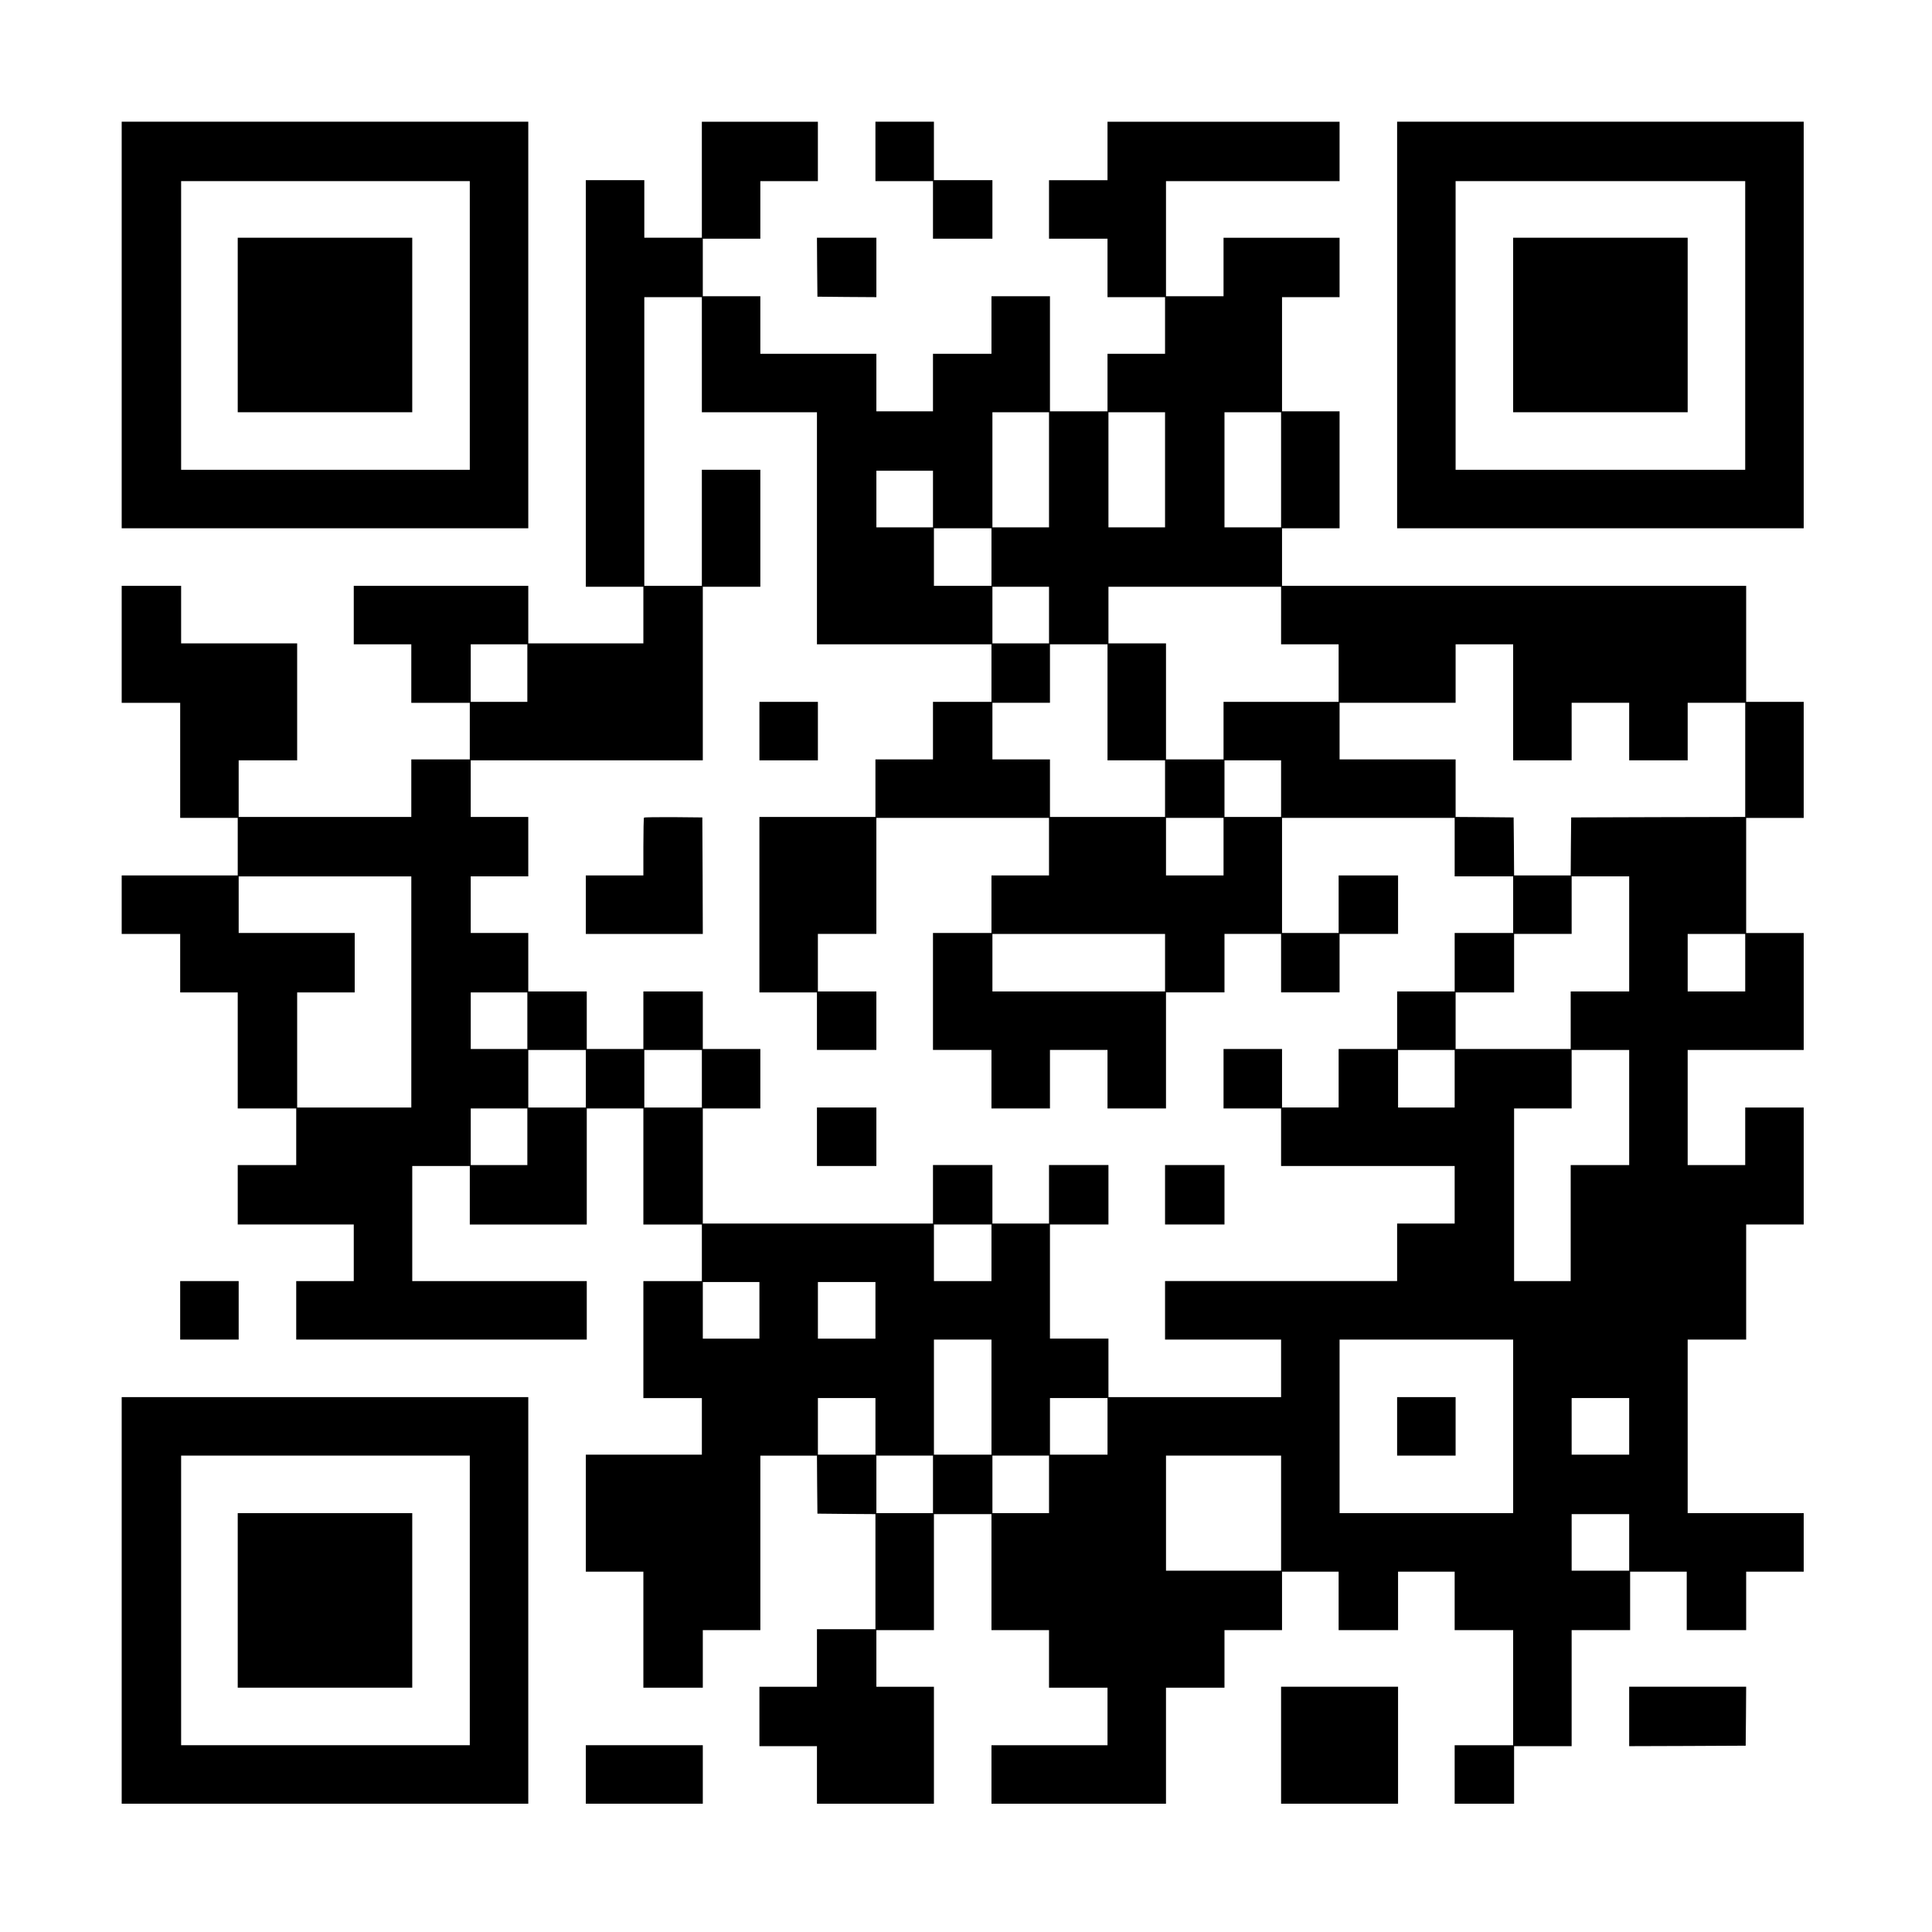
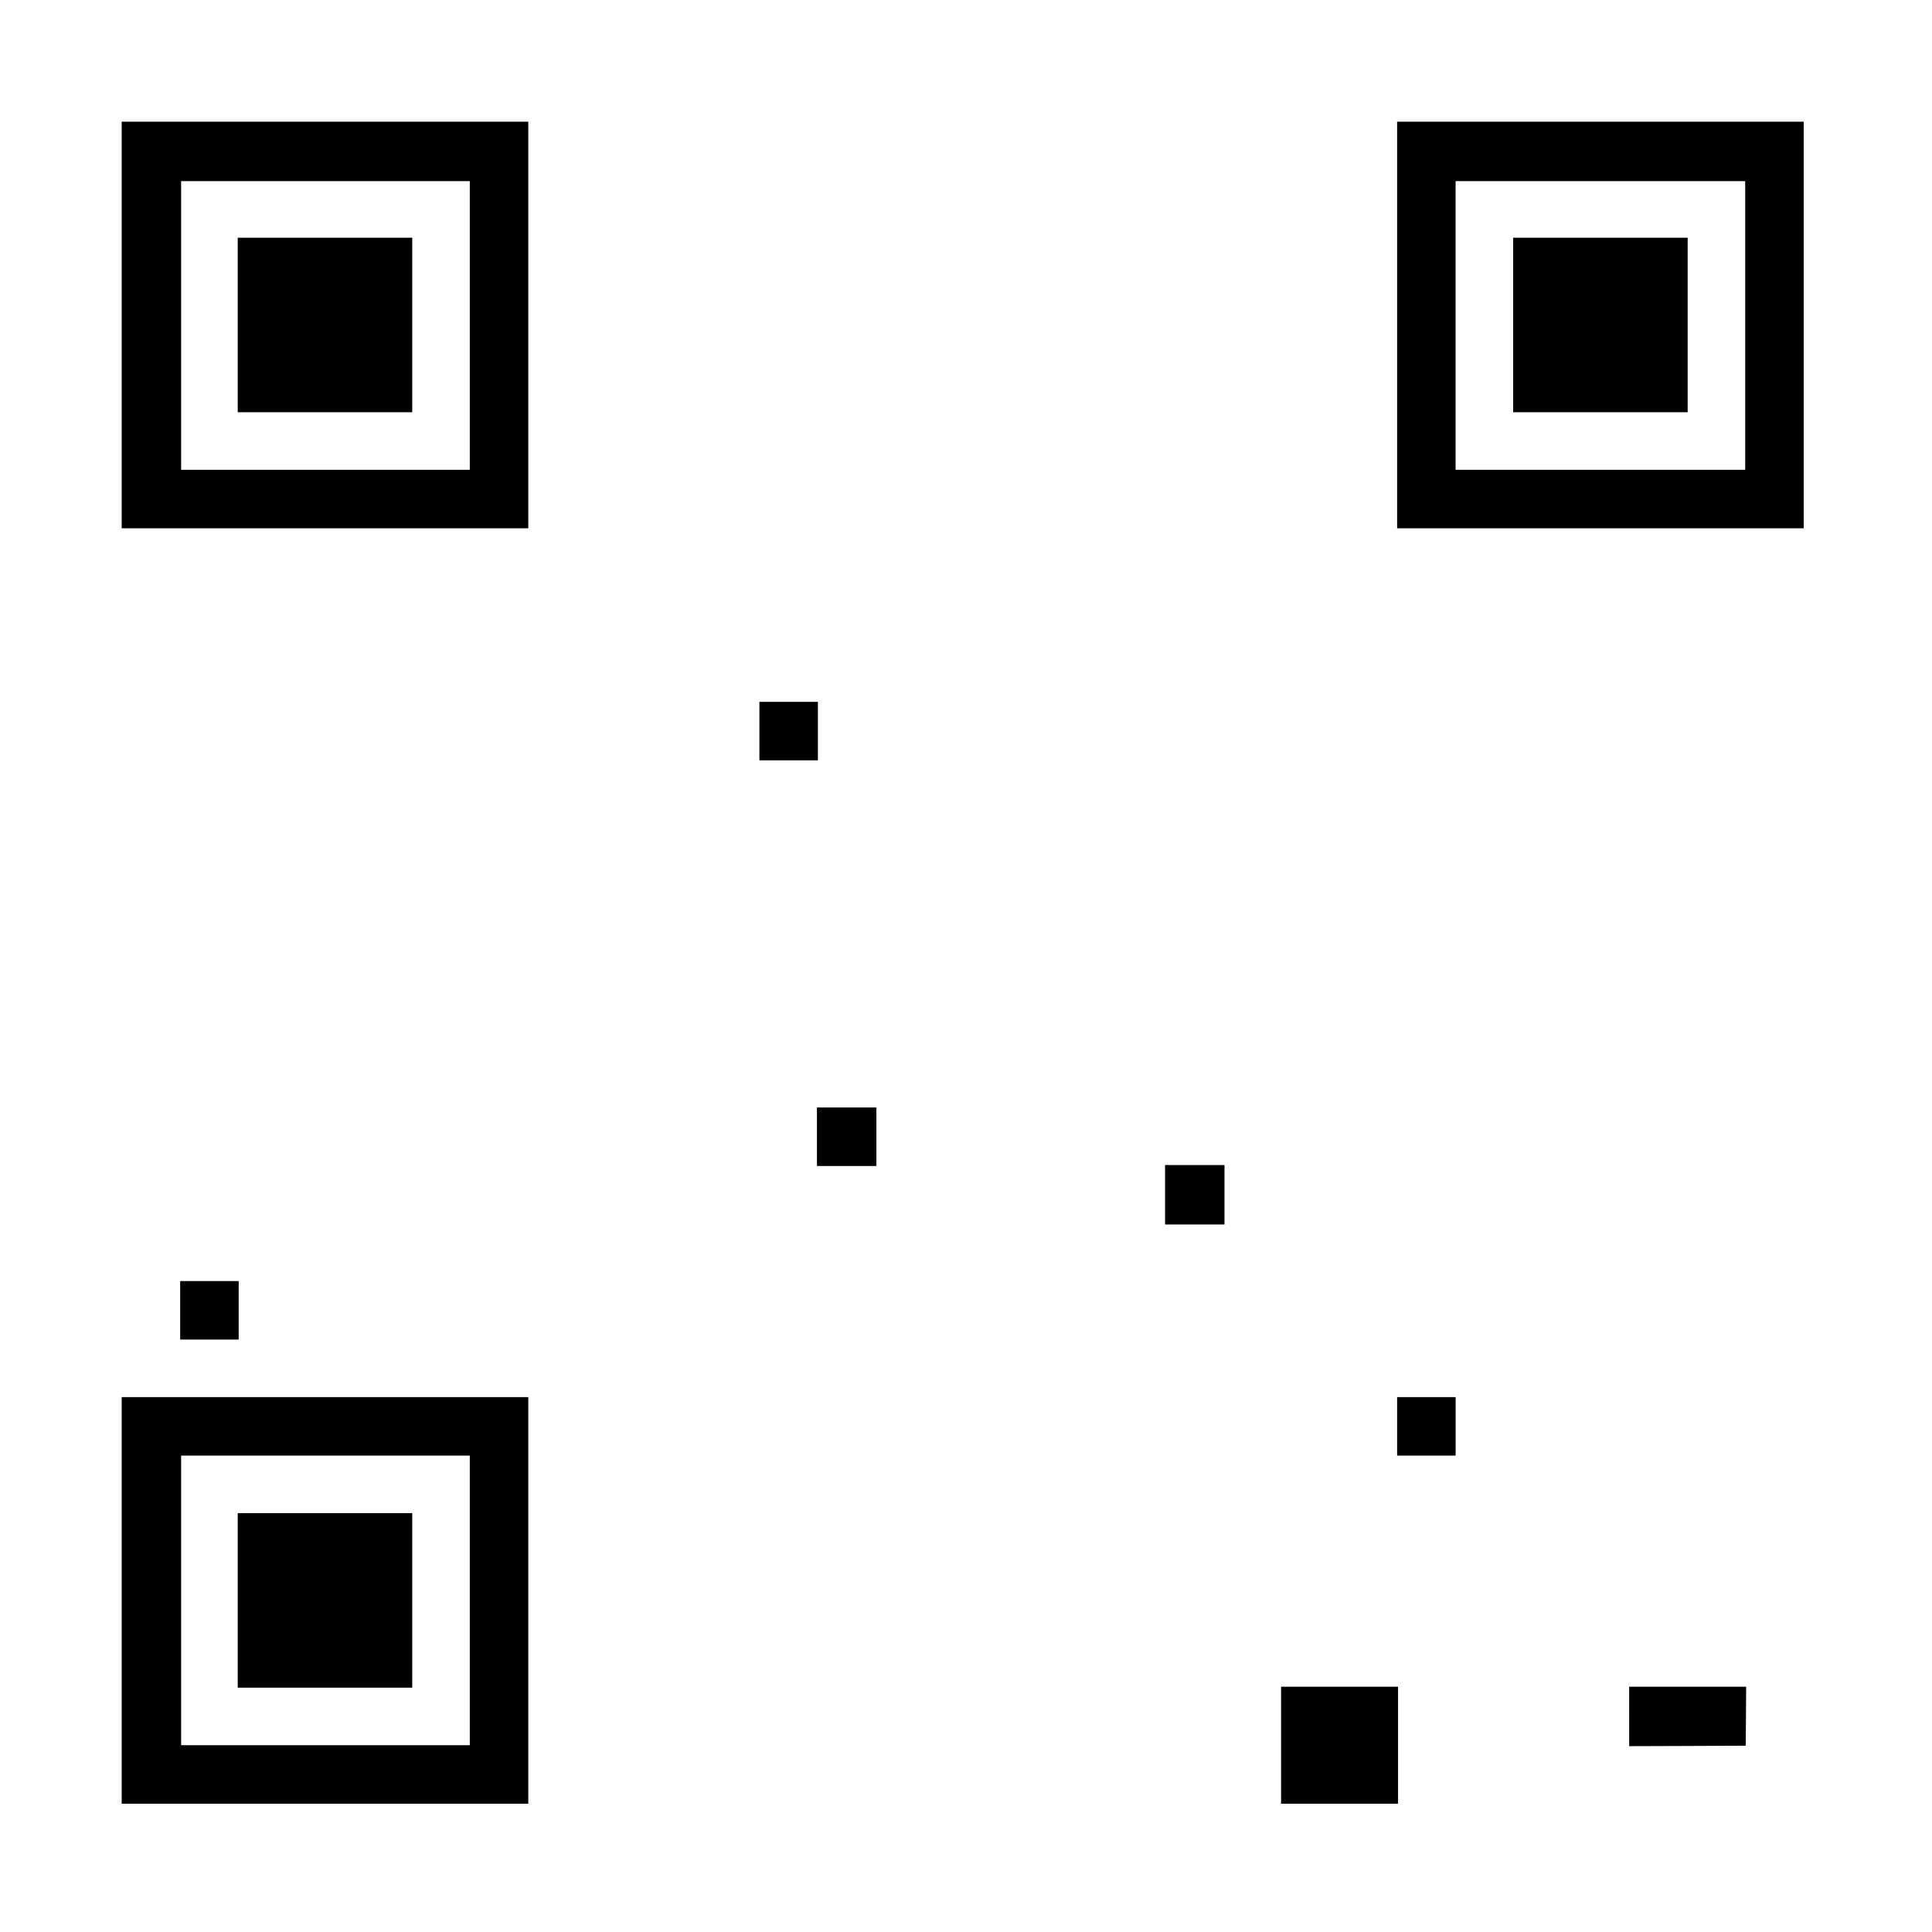
<svg xmlns="http://www.w3.org/2000/svg" version="1.0" width="2048" height="2048" viewBox="0 0 2048 2048" preserveAspectRatio="xMidYMid meet">
  <g transform="translate(0,2048) scale(0.1,-0.1)" fill="#000000" stroke="none">
    <path d="M1290 17035 l0 -2155 2155 0 2155 0 0 2155 0 2155 -2155 0 -2155 0 0 -2155z m3690 -5 l0 -1530 -1530 0 -1530 0 0 1530 0 1530 1530 0 1530 0 0 -1530z" />
    <path d="M2520 17035 l0 -925 925 0 925 0 0 925 0 925 -925 0 -925 0 0 -925z" />
-     <path d="M7440 18575 l0 -615 -305 0 -305 0 0 305 0 305 -310 0 -310 0 0 -2155 0 -2155 305 0 305 0 0 -300 0 -300 -610 0 -610 0 0 305 0 305 -925 0 -925 0 0 -310 0 -310 305 0 305 0 0 -310 0 -310 310 0 310 0 0 -300 0 -300 -310 0 -310 0 0 -305 0 -305 -915 0 -915 0 0 300 0 300 310 0 310 0 0 620 0 620 -615 0 -615 0 0 305 0 305 -315 0 -315 0 0 -620 0 -620 310 0 310 0 0 -610 0 -610 305 0 305 0 0 -305 0 -305 -615 0 -615 0 0 -310 0 -310 310 0 310 0 0 -310 0 -310 305 0 305 0 0 -615 0 -615 310 0 310 0 0 -300 0 -300 -310 0 -310 0 0 -315 0 -315 615 0 615 0 0 -300 0 -300 -305 0 -305 0 0 -310 0 -310 1540 0 1540 0 0 310 0 310 -925 0 -925 0 0 610 0 610 305 0 305 0 0 -310 0 -310 620 0 620 0 0 615 0 615 300 0 300 0 0 -615 0 -615 310 0 310 0 0 -300 0 -300 -310 0 -310 0 0 -620 0 -620 310 0 310 0 0 -300 0 -300 -615 0 -615 0 0 -620 0 -620 305 0 305 0 0 -615 0 -615 315 0 315 0 0 305 0 305 305 0 305 0 0 925 0 925 300 0 300 0 2 -307 3 -308 308 -3 307 -2 0 -610 0 -610 -310 0 -310 0 0 -305 0 -305 -305 0 -305 0 0 -315 0 -315 305 0 305 0 0 -305 0 -305 620 0 620 0 0 620 0 620 -305 0 -305 0 0 300 0 300 305 0 305 0 0 615 0 615 305 0 305 0 0 -615 0 -615 305 0 305 0 0 -305 0 -305 310 0 310 0 0 -305 0 -305 -615 0 -615 0 0 -310 0 -310 925 0 925 0 0 615 0 615 310 0 310 0 0 305 0 305 305 0 305 0 0 310 0 310 300 0 300 0 0 -310 0 -310 315 0 315 0 0 310 0 310 300 0 300 0 0 -310 0 -310 310 0 310 0 0 -610 0 -610 -310 0 -310 0 0 -310 0 -310 315 0 315 0 0 305 0 305 305 0 305 0 0 615 0 615 310 0 310 0 0 310 0 310 300 0 300 0 0 -310 0 -310 315 0 315 0 0 310 0 310 305 0 305 0 0 310 0 310 -615 0 -615 0 0 920 0 920 310 0 310 0 0 610 0 610 305 0 305 0 0 620 0 620 -310 0 -310 0 0 -305 0 -305 -305 0 -305 0 0 610 0 610 615 0 615 0 0 620 0 620 -305 0 -305 0 0 610 0 610 305 0 305 0 0 615 0 615 -305 0 -305 0 0 615 0 615 -2460 0 -2460 0 0 305 0 305 305 0 305 0 0 620 0 620 -305 0 -305 0 0 605 0 605 305 0 305 0 0 315 0 315 -615 0 -615 0 0 -310 0 -310 -305 0 -305 0 0 610 0 610 920 0 920 0 0 315 0 315 -1230 0 -1230 0 0 -310 0 -310 -310 0 -310 0 0 -310 0 -310 310 0 310 0 0 -310 0 -310 305 0 305 0 0 -300 0 -300 -305 0 -305 0 0 -305 0 -305 -305 0 -305 0 0 610 0 610 -310 0 -310 0 0 -305 0 -305 -310 0 -310 0 0 -305 0 -305 -300 0 -300 0 0 305 0 305 -615 0 -615 0 0 305 0 305 -305 0 -305 0 0 305 0 305 305 0 305 0 0 305 0 305 305 0 305 0 0 315 0 315 -615 0 -615 0 0 -615z m0 -1855 l0 -610 610 0 610 0 0 -1230 0 -1230 925 0 925 0 0 -305 0 -305 -310 0 -310 0 0 -305 0 -305 -305 0 -305 0 0 -305 0 -305 -615 0 -615 0 0 -930 0 -930 305 0 305 0 0 -305 0 -305 315 0 315 0 0 310 0 310 -310 0 -310 0 0 305 0 305 310 0 310 0 0 615 0 615 915 0 915 0 0 -305 0 -305 -305 0 -305 0 0 -305 0 -305 -310 0 -310 0 0 -620 0 -620 310 0 310 0 0 -310 0 -310 310 0 310 0 0 310 0 310 305 0 305 0 0 -310 0 -310 310 0 310 0 0 615 0 615 310 0 310 0 0 310 0 310 300 0 300 0 0 -310 0 -310 310 0 310 0 0 310 0 310 310 0 310 0 0 310 0 310 -315 0 -315 0 0 -305 0 -305 -300 0 -300 0 0 610 0 610 915 0 915 0 0 -310 0 -310 310 0 310 0 0 -300 0 -300 -310 0 -310 0 0 -310 0 -310 -305 0 -305 0 0 -305 0 -305 -310 0 -310 0 0 -310 0 -310 -300 0 -300 0 0 310 0 310 -310 0 -310 0 0 -315 0 -315 305 0 305 0 0 -305 0 -305 920 0 920 0 0 -305 0 -305 -305 0 -305 0 0 -305 0 -305 -1230 0 -1230 0 0 -310 0 -310 615 0 615 0 0 -305 0 -305 -915 0 -915 0 0 310 0 310 -310 0 -310 0 0 605 0 605 310 0 310 0 0 315 0 315 -315 0 -315 0 0 -310 0 -310 -300 0 -300 0 0 310 0 310 -315 0 -315 0 0 -310 0 -310 -1220 0 -1220 0 0 610 0 610 305 0 305 0 0 315 0 315 -305 0 -305 0 0 305 0 305 -315 0 -315 0 0 -305 0 -305 -300 0 -300 0 0 305 0 305 -310 0 -310 0 0 310 0 310 -305 0 -305 0 0 300 0 300 305 0 305 0 0 315 0 315 -305 0 -305 0 0 300 0 300 1230 0 1230 0 0 920 0 920 305 0 305 0 0 620 0 620 -310 0 -310 0 0 -615 0 -615 -305 0 -305 0 0 1530 0 1530 305 0 305 0 0 -610z m3680 -1220 l0 -610 -300 0 -300 0 0 610 0 610 300 0 300 0 0 -610z m1230 0 l0 -610 -300 0 -300 0 0 610 0 610 300 0 300 0 0 -610z m1230 0 l0 -610 -300 0 -300 0 0 610 0 610 300 0 300 0 0 -610z m-3690 -310 l0 -300 -300 0 -300 0 0 300 0 300 300 0 300 0 0 -300z m620 -615 l0 -305 -305 0 -305 0 0 305 0 305 305 0 305 0 0 -305z m610 -615 l0 -300 -300 0 -300 0 0 300 0 300 300 0 300 0 0 -300z m2460 -5 l0 -305 305 0 305 0 0 -305 0 -305 -610 0 -610 0 0 -305 0 -305 -305 0 -305 0 0 615 0 615 -305 0 -305 0 0 300 0 300 915 0 915 0 0 -305z m-7990 -610 l0 -305 -300 0 -300 0 0 305 0 305 300 0 300 0 0 -305z m6150 -310 l0 -615 305 0 305 0 0 -300 0 -300 -610 0 -610 0 0 305 0 305 -305 0 -305 0 0 300 0 300 305 0 305 0 0 310 0 310 305 0 305 0 0 -615z m4300 0 l0 -615 310 0 310 0 0 305 0 305 305 0 305 0 0 -305 0 -305 310 0 310 0 0 305 0 305 305 0 305 0 0 -605 0 -605 -922 -2 -923 -3 -3 -307 -2 -308 -300 0 -300 0 -2 308 -3 307 -307 3 -308 2 0 305 0 305 -615 0 -615 0 0 300 0 300 615 0 615 0 0 310 0 310 305 0 305 0 0 -615z m-2460 -915 l0 -300 -300 0 -300 0 0 300 0 300 300 0 300 0 0 -300z m-610 -615 l0 -305 -305 0 -305 0 0 305 0 305 305 0 305 0 0 -305z m-8610 -1540 l0 -1225 -605 0 -605 0 0 610 0 610 305 0 305 0 0 315 0 315 -615 0 -615 0 0 300 0 300 915 0 915 0 0 -1225z m12910 615 l0 -610 -310 0 -310 0 0 -305 0 -305 -610 0 -610 0 0 300 0 300 310 0 310 0 0 310 0 310 305 0 305 0 0 305 0 305 305 0 305 0 0 -610z m-4920 -305 l0 -305 -915 0 -915 0 0 305 0 305 915 0 915 0 0 -305z m6150 0 l0 -305 -305 0 -305 0 0 305 0 305 305 0 305 0 0 -305z m-12910 -615 l0 -300 -300 0 -300 0 0 300 0 300 300 0 300 0 0 -300z m620 -615 l0 -305 -305 0 -305 0 0 305 0 305 305 0 305 0 0 -305z m1230 0 l0 -305 -305 0 -305 0 0 305 0 305 305 0 305 0 0 -305z m7980 0 l0 -305 -300 0 -300 0 0 305 0 305 300 0 300 0 0 -305z m1850 -305 l0 -610 -310 0 -310 0 0 -615 0 -615 -300 0 -300 0 0 915 0 915 305 0 305 0 0 310 0 310 305 0 305 0 0 -610z m-11680 -310 l0 -300 -300 0 -300 0 0 300 0 300 300 0 300 0 0 -300z m4920 -1230 l0 -300 -305 0 -305 0 0 300 0 300 305 0 305 0 0 -300z m-2460 -610 l0 -300 -300 0 -300 0 0 300 0 300 300 0 300 0 0 -300z m1230 0 l0 -300 -305 0 -305 0 0 300 0 300 305 0 305 0 0 -300z m1230 -920 l0 -610 -305 0 -305 0 0 610 0 610 305 0 305 0 0 -610z m5530 -310 l0 -920 -920 0 -920 0 0 920 0 920 920 0 920 0 0 -920z m-6760 0 l0 -300 -305 0 -305 0 0 300 0 300 305 0 305 0 0 -300z m2460 0 l0 -300 -305 0 -305 0 0 300 0 300 305 0 305 0 0 -300z m5530 0 l0 -300 -305 0 -305 0 0 300 0 300 305 0 305 0 0 -300z m-7380 -615 l0 -305 -300 0 -300 0 0 305 0 305 300 0 300 0 0 -305z m1230 0 l0 -305 -300 0 -300 0 0 305 0 305 300 0 300 0 0 -305z m2460 -305 l0 -610 -610 0 -610 0 0 610 0 610 610 0 610 0 0 -610z m3690 -310 l0 -300 -305 0 -305 0 0 300 0 300 305 0 305 0 0 -300z" />
    <path d="M8050 12730 l0 -310 310 0 310 0 0 310 0 310 -310 0 -310 0 0 -310z" />
-     <path d="M6827 11813 c-4 -3 -7 -143 -7 -310 l0 -303 -305 0 -305 0 0 -310 0 -310 620 0 620 0 -2 618 -3 617 -306 3 c-168 1 -308 -1 -312 -5z" />
    <path d="M8660 8430 l0 -310 315 0 315 0 0 310 0 310 -315 0 -315 0 0 -310z" />
    <path d="M12350 7815 l0 -315 315 0 315 0 0 315 0 315 -315 0 -315 0 0 -315z" />
    <path d="M14810 5360 l0 -310 310 0 310 0 0 310 0 310 -310 0 -310 0 0 -310z" />
-     <path d="M9280 18875 l0 -315 305 0 305 0 0 -305 0 -305 315 0 315 0 0 310 0 310 -310 0 -310 0 0 310 0 310 -310 0 -310 0 0 -315z" />
    <path d="M14810 17035 l0 -2155 2155 0 2155 0 0 2155 0 2155 -2155 0 -2155 0 0 -2155z m3690 -5 l0 -1530 -1535 0 -1535 0 0 1530 0 1530 1535 0 1535 0 0 -1530z" />
    <path d="M16040 17035 l0 -925 925 0 925 0 0 925 0 925 -925 0 -925 0 0 -925z" />
-     <path d="M8662 17648 l3 -313 313 -3 312 -2 0 315 0 315 -315 0 -315 0 2 -312z" />
    <path d="M1910 6590 l0 -310 310 0 310 0 0 310 0 310 -310 0 -310 0 0 -310z" />
    <path d="M1290 3515 l0 -2155 2155 0 2155 0 0 2155 0 2155 -2155 0 -2155 0 0 -2155z m3690 0 l0 -1535 -1530 0 -1530 0 0 1535 0 1535 1530 0 1530 0 0 -1535z" />
    <path d="M2520 3515 l0 -925 925 0 925 0 0 925 0 925 -925 0 -925 0 0 -925z" />
    <path d="M13580 1980 l0 -620 620 0 620 0 0 620 0 620 -620 0 -620 0 0 -620z" />
    <path d="M17270 2285 l0 -315 618 2 617 3 3 313 2 312 -620 0 -620 0 0 -315z" />
-     <path d="M6210 1670 l0 -310 620 0 620 0 0 310 0 310 -620 0 -620 0 0 -310z" />
  </g>
</svg>